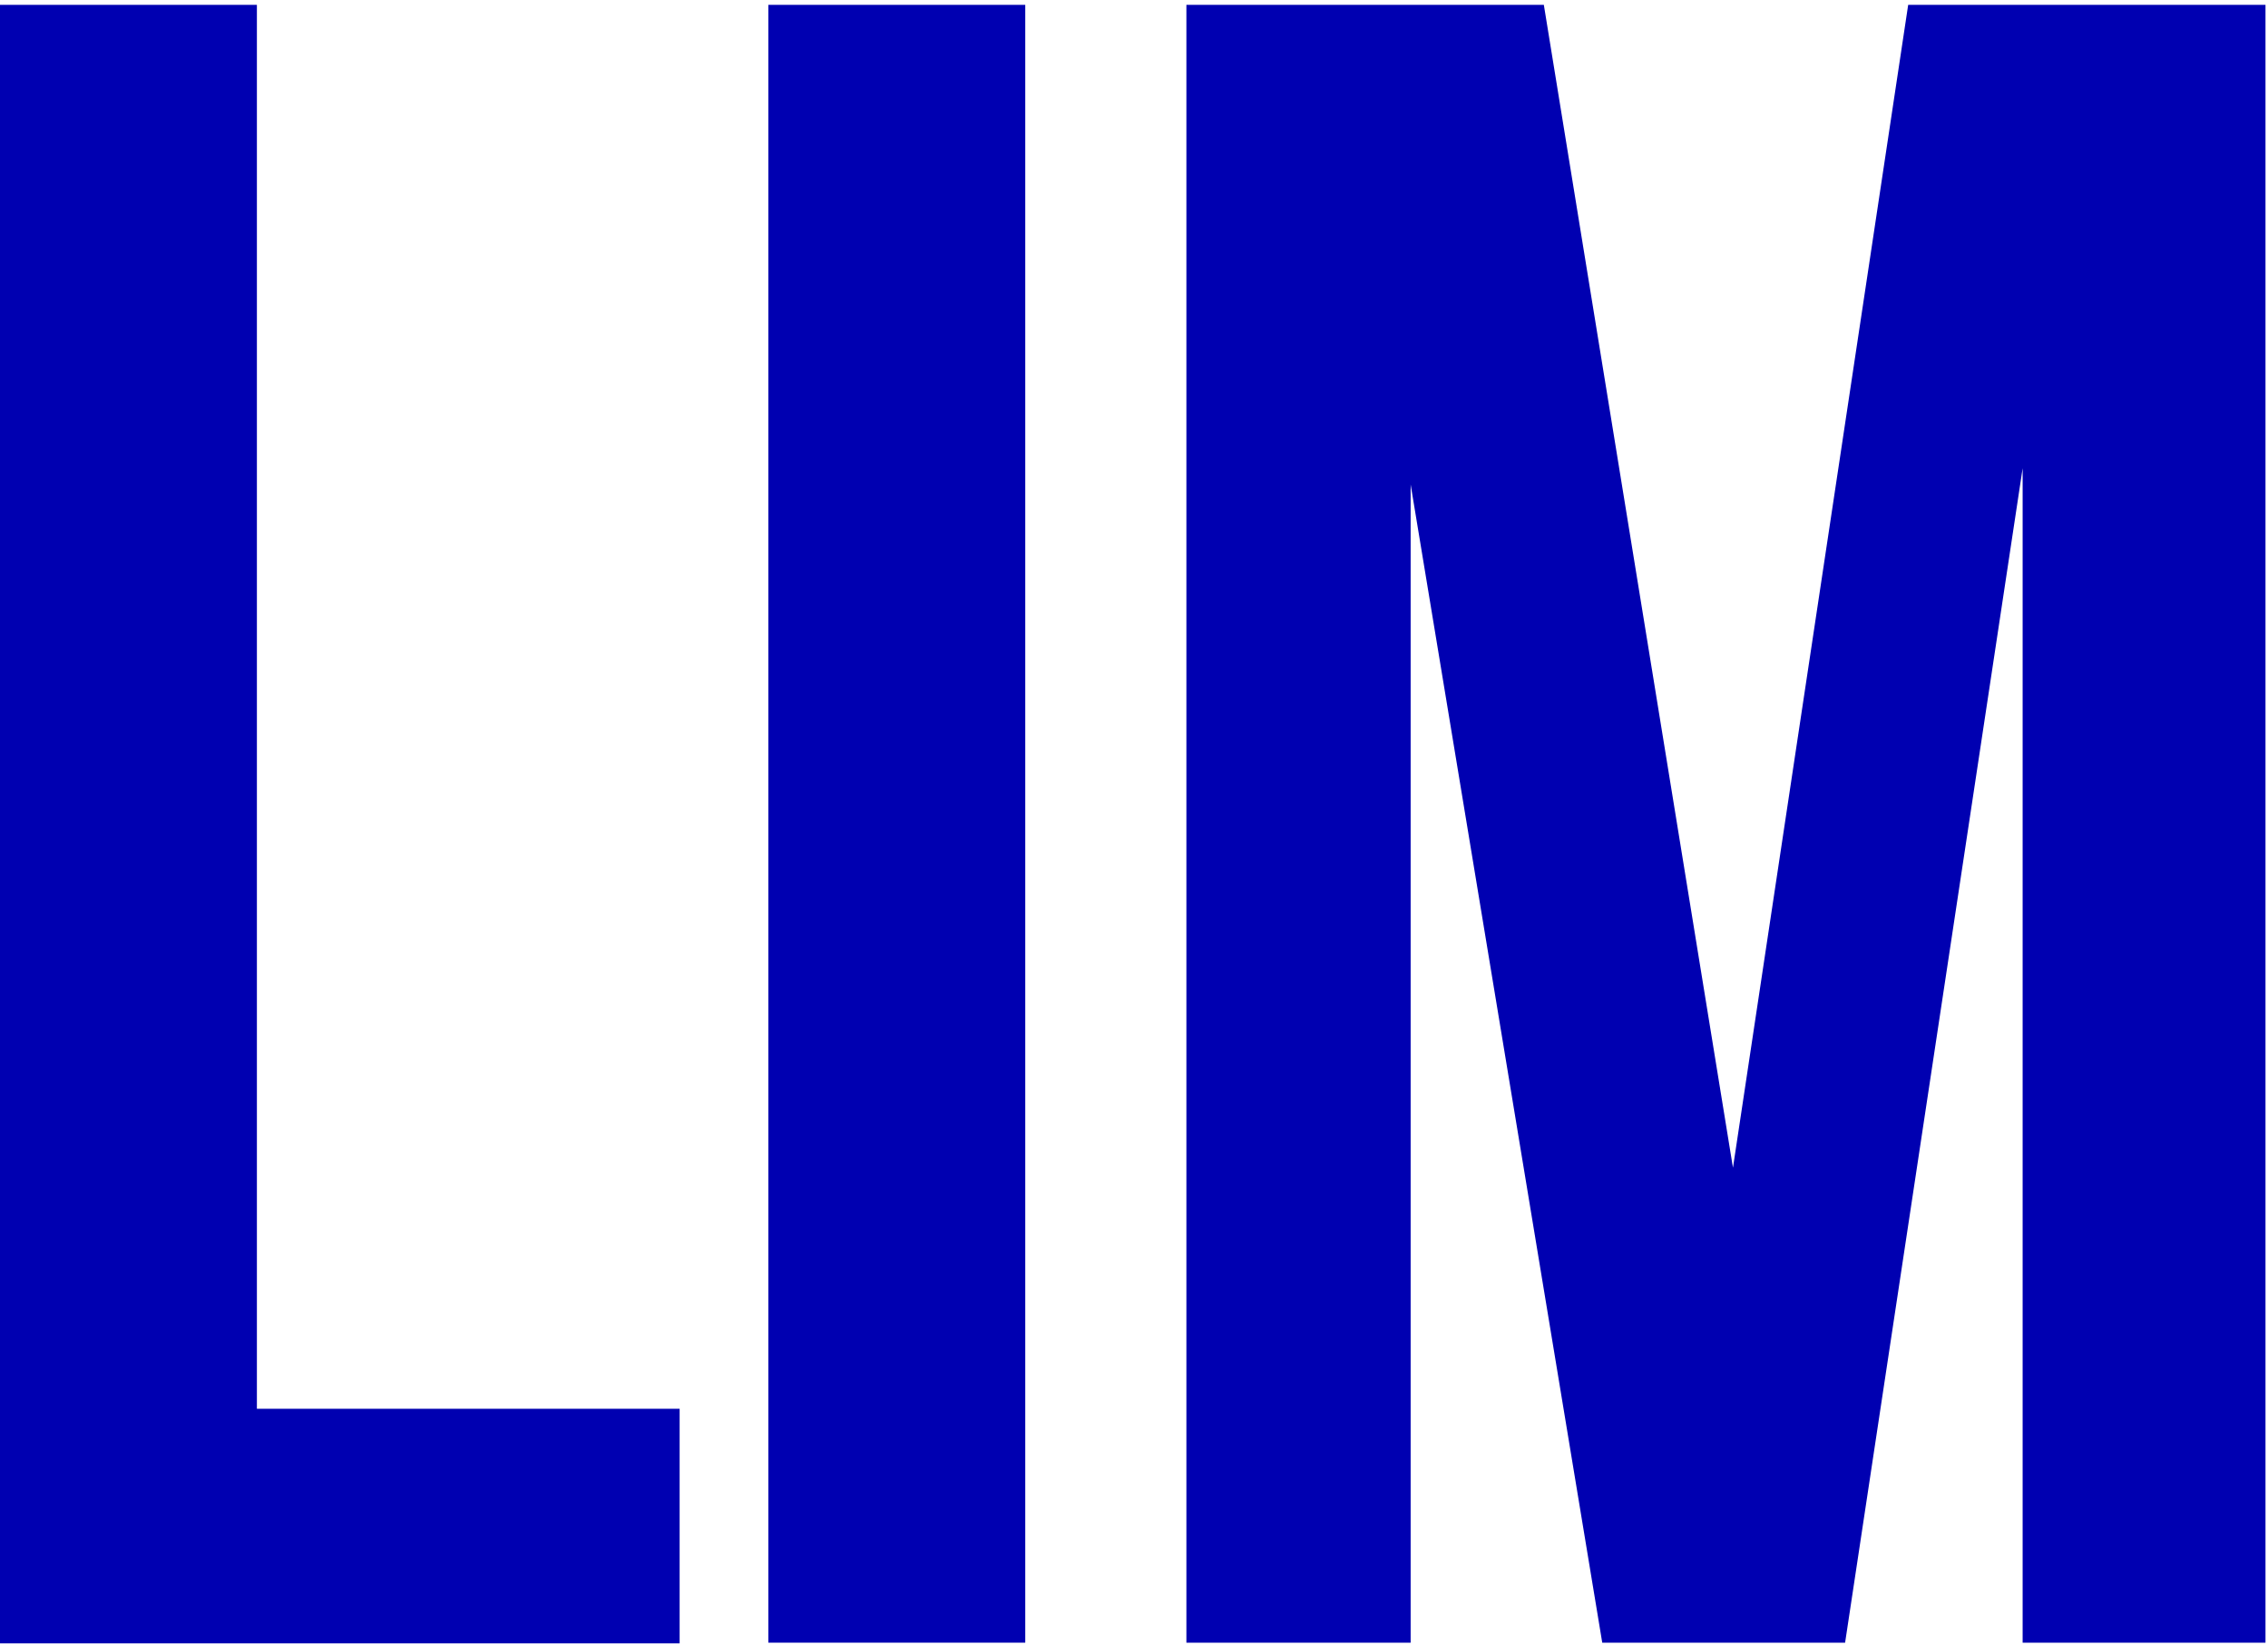
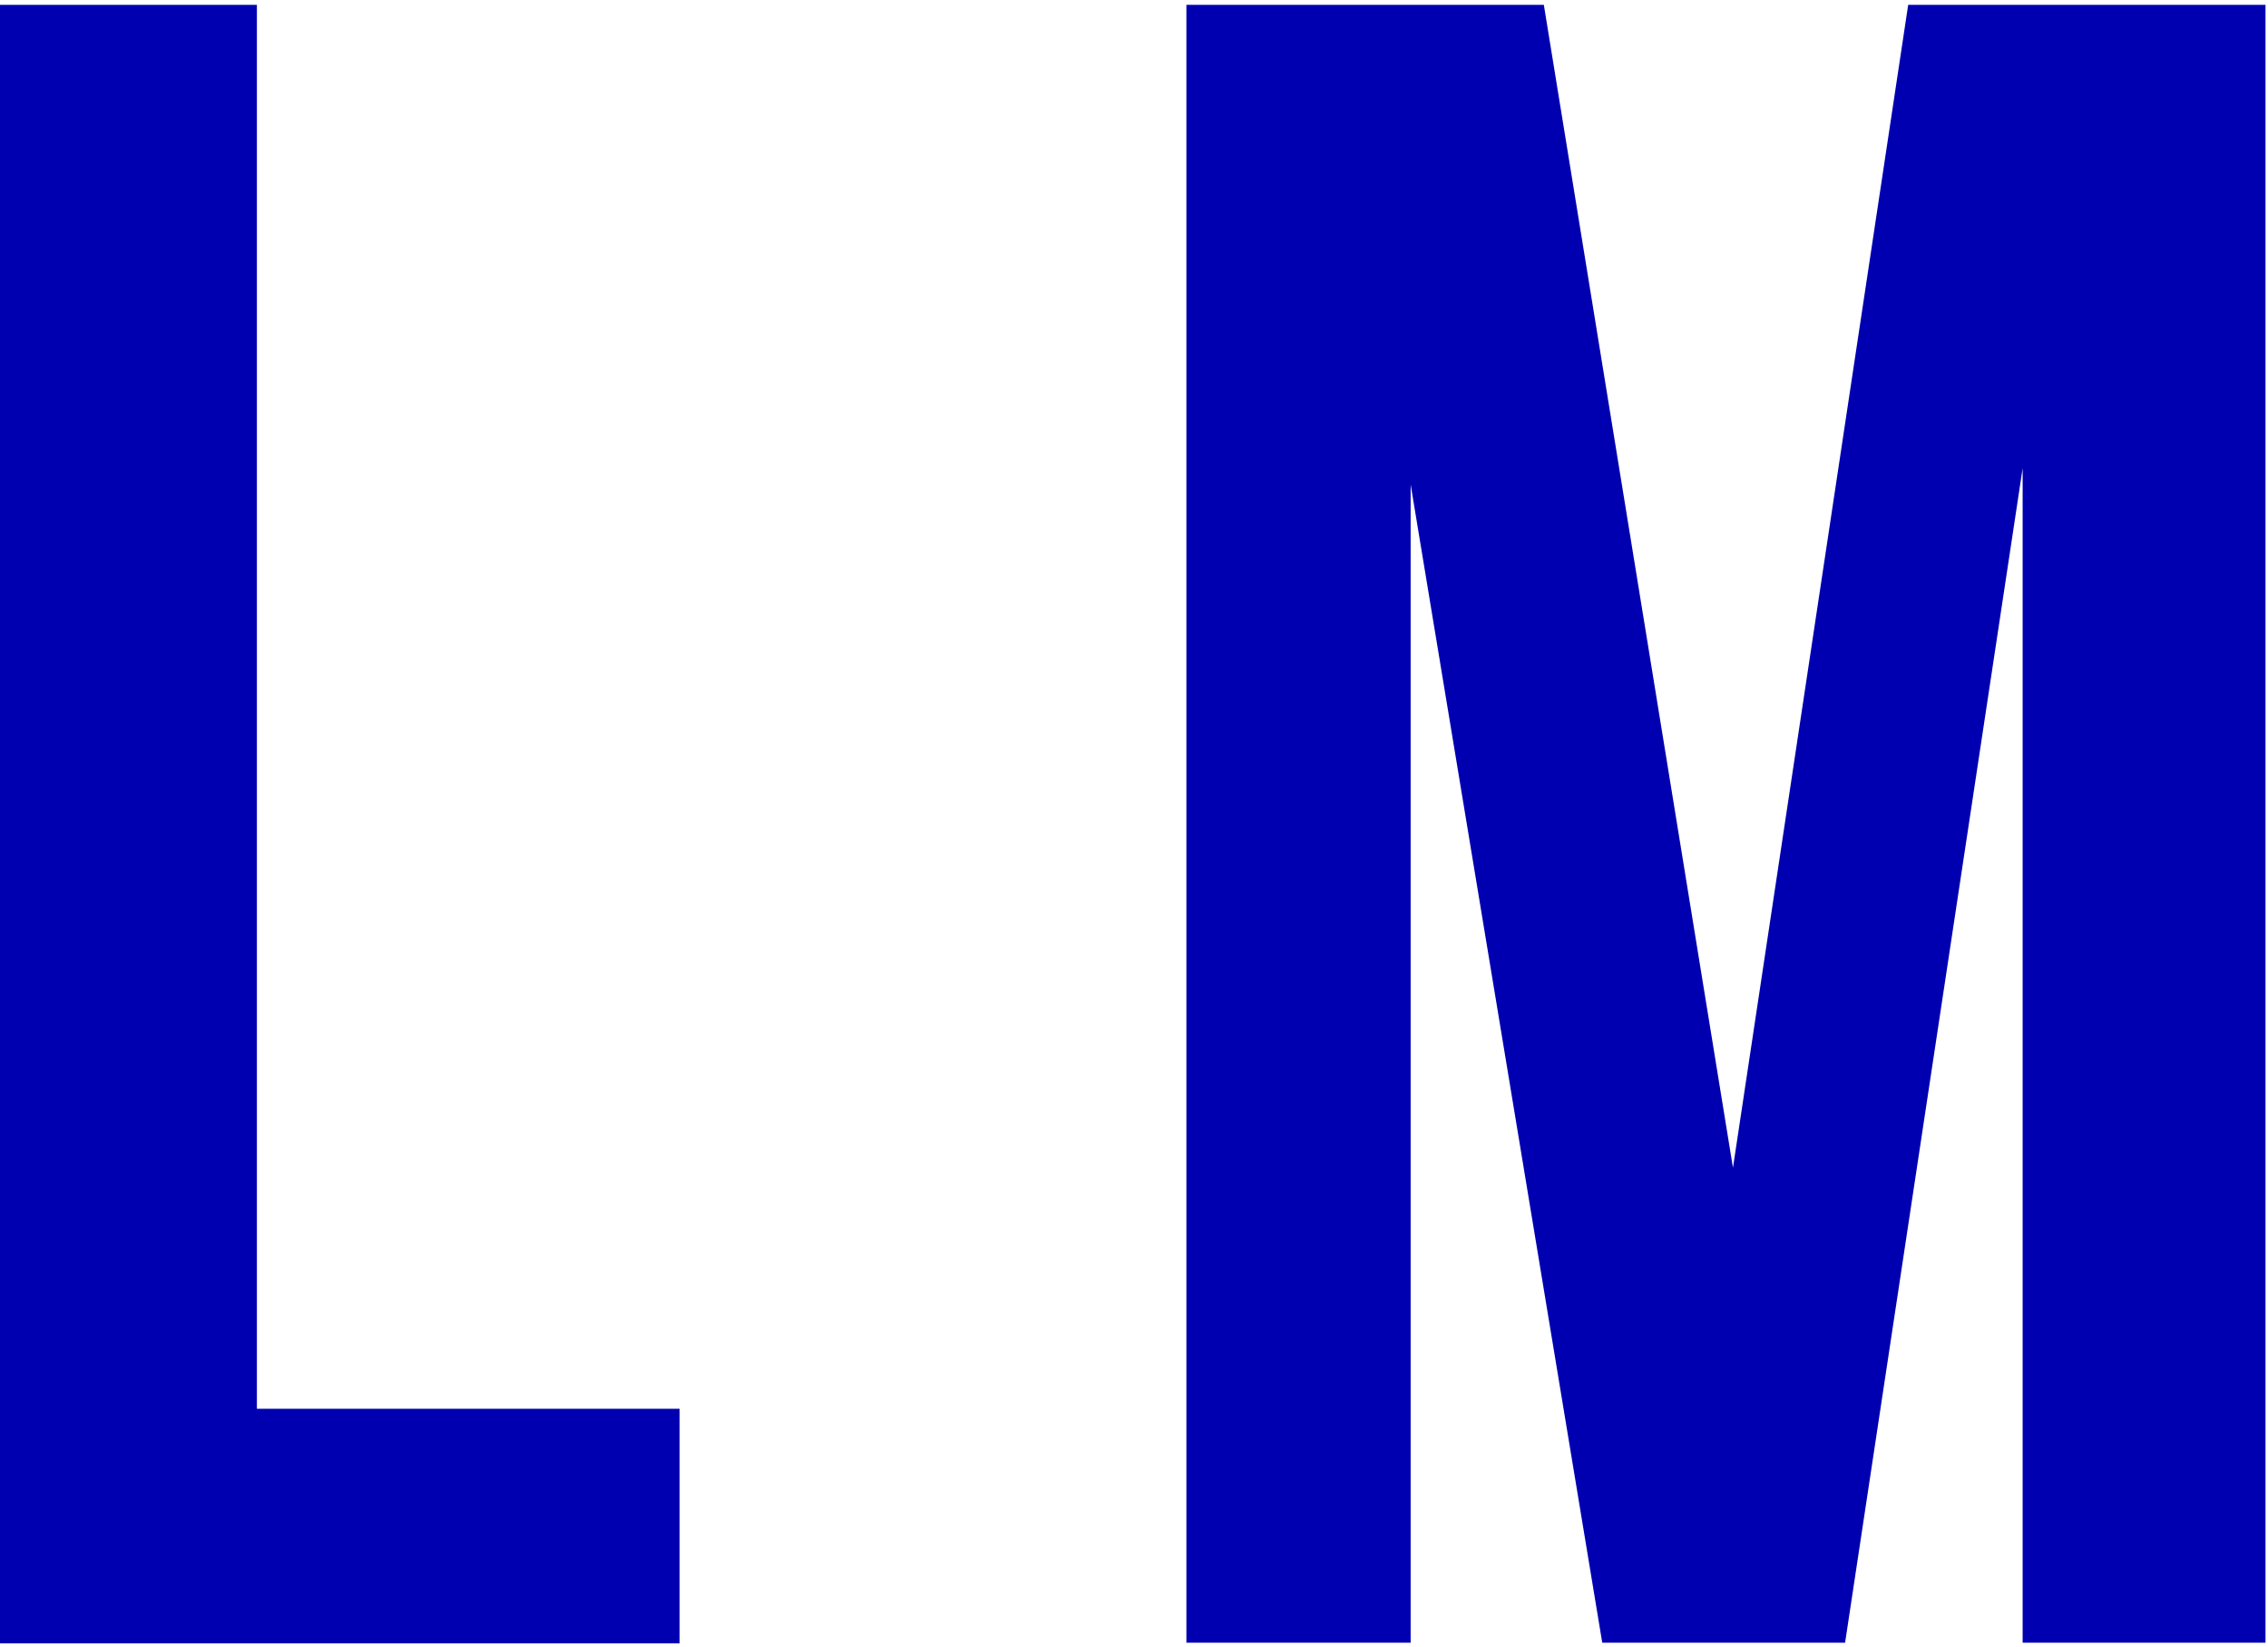
<svg xmlns="http://www.w3.org/2000/svg" width="234" height="170" viewBox="0 0 234 170" fill="none">
  <path d="M0 0.5H26.505V145.392H70.121V169.599H0V0.5Z" fill="#0000B1" />
-   <path d="M79.274 0.5H105.78V169.532H79.274V0.5Z" fill="#0000B1" />
  <path d="M178.798 120.513L196.876 0.5H233.741V169.532H208.685V48.322L190.367 169.532H165.311L145.543 50.003V169.532H122.406V0.5H159.285L178.798 120.513Z" fill="#0000B1" />
</svg>